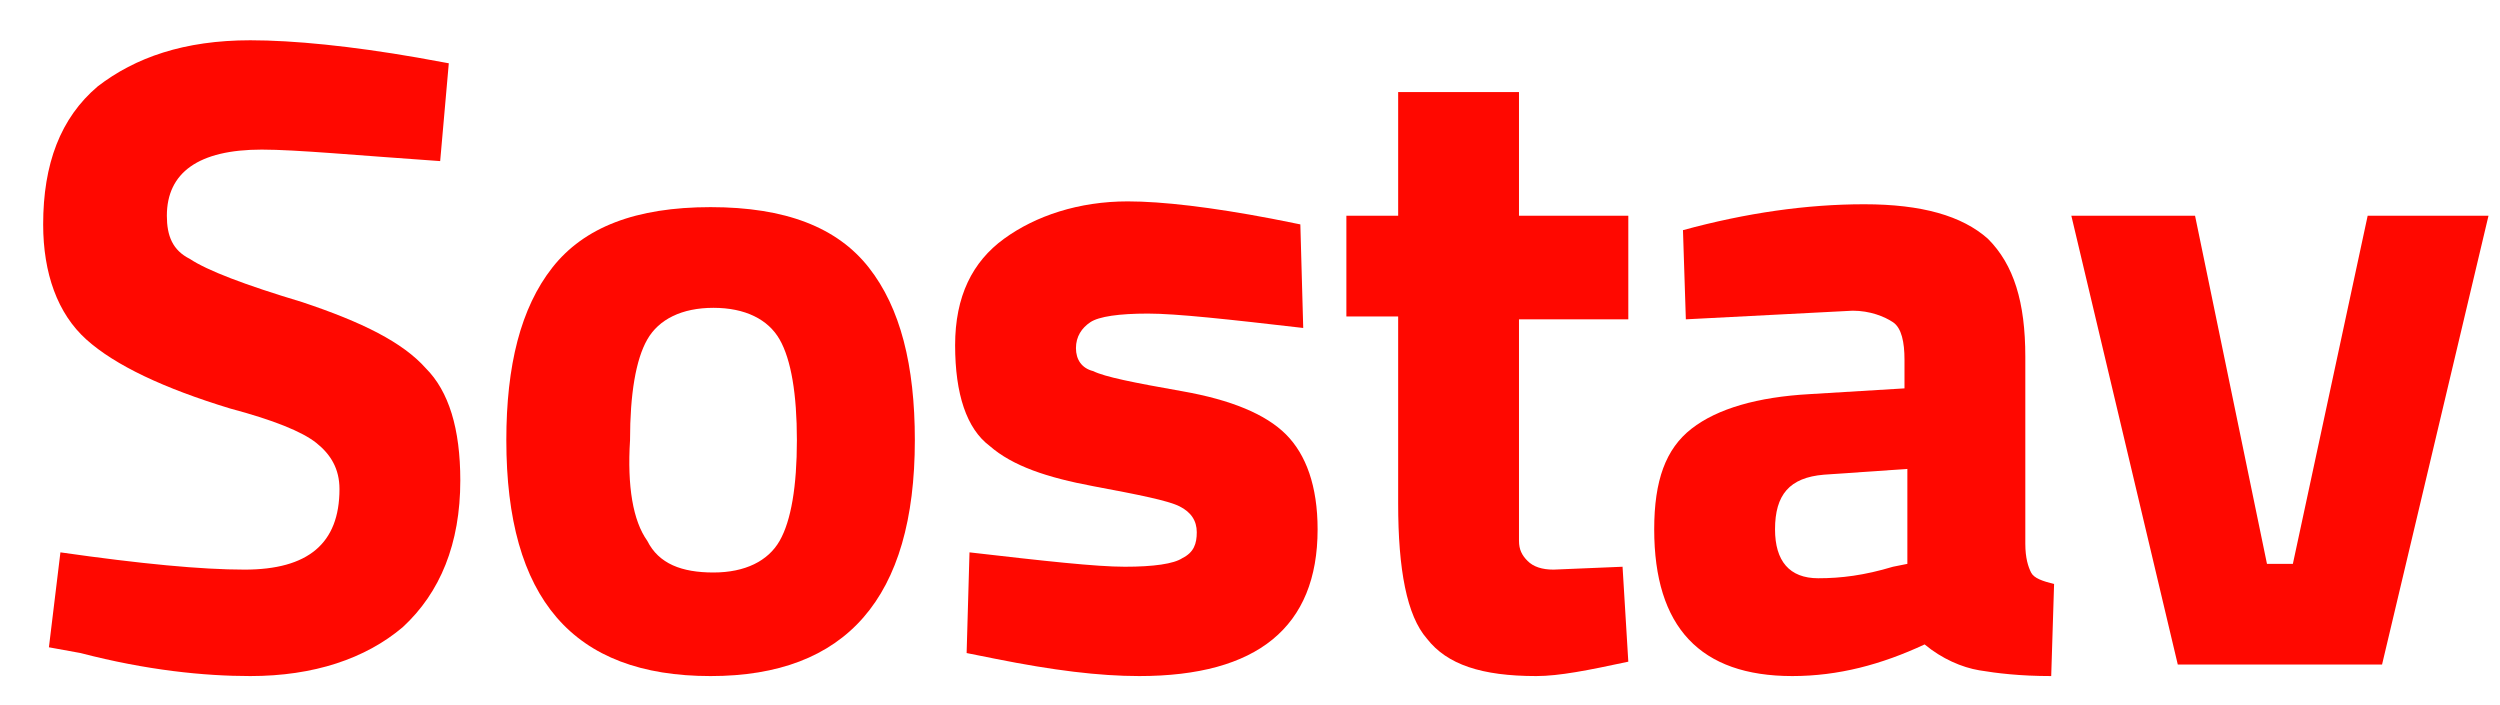
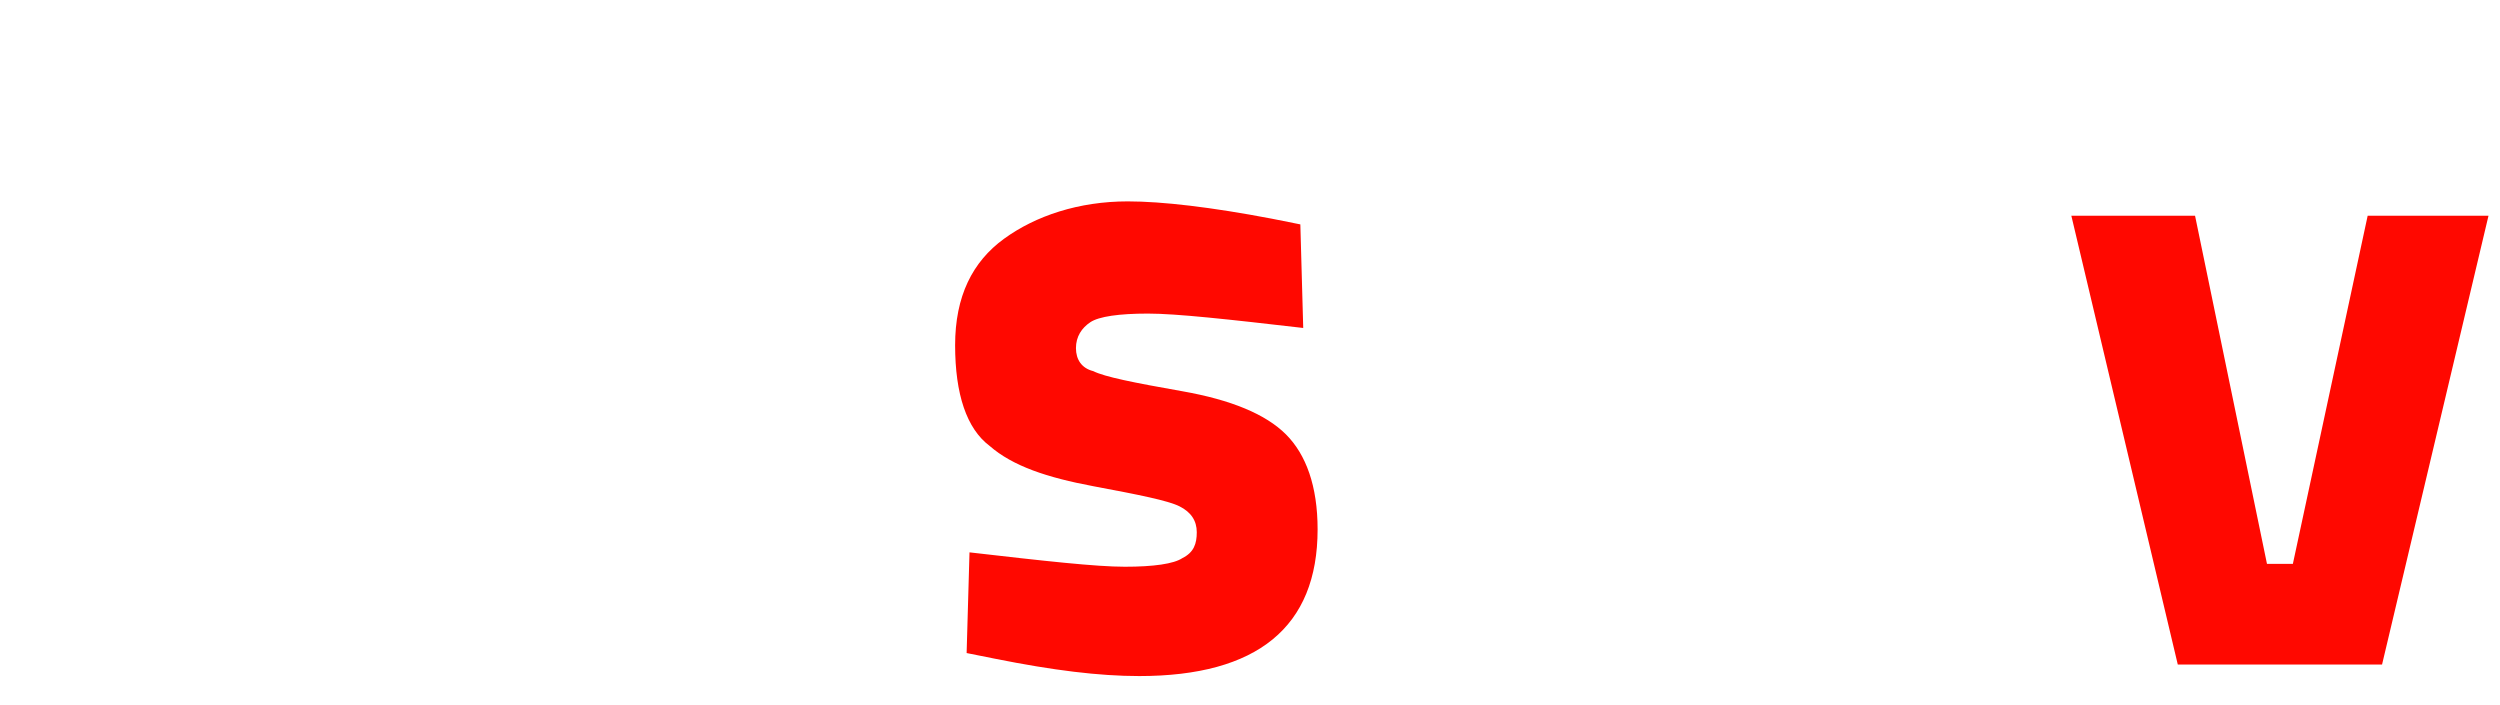
<svg xmlns="http://www.w3.org/2000/svg" version="1.1" id="Слой_1" x="0px" y="0px" viewBox="0 0 86.9 24.5" style="enable-background:new 0 0 86.9 24.5;" xml:space="preserve">
  <style type="text/css"> .st0{fill:#FF0800;} </style>
  <g>
-     <path class="st0" d="M9.1,5.2C6.9,5.2,5.8,6,5.8,7.5C5.8,8.2,6,8.7,6.6,9c0.6,0.4,1.9,0.9,3.9,1.5c2.1,0.7,3.5,1.4,4.3,2.3 c0.8,0.8,1.2,2.1,1.2,3.9c0,2.2-0.7,3.9-2,5.1c-1.3,1.1-3.1,1.7-5.3,1.7c-1.6,0-3.6-0.2-5.9-0.8l-1.1-0.2l0.4-3.3 c2.8,0.4,4.9,0.6,6.4,0.6c2.2,0,3.3-0.9,3.3-2.8c0-0.7-0.3-1.2-0.8-1.6c-0.5-0.4-1.5-0.8-3-1.2c-2.3-0.7-4-1.5-5-2.4 s-1.5-2.3-1.5-4c0-2.1,0.6-3.7,1.9-4.8c1.3-1,3-1.6,5.3-1.6c1.5,0,3.5,0.2,5.8,0.6l1.1,0.2l-0.3,3.4C12.4,5.4,10.3,5.2,9.1,5.2z" />
-     <path class="st0" d="M19.2,9.3c1.1-1.4,2.9-2.1,5.5-2.1s4.4,0.7,5.5,2.1s1.6,3.4,1.6,6c0,5.5-2.4,8.2-7.1,8.2 c-4.8,0-7.1-2.7-7.1-8.2C17.6,12.7,18.1,10.7,19.2,9.3z M22.5,18.8c0.4,0.8,1.2,1.1,2.3,1.1c1.1,0,1.9-0.4,2.3-1.1s0.6-1.9,0.6-3.5 s-0.2-2.8-0.6-3.5s-1.2-1.1-2.3-1.1c-1.1,0-1.9,0.4-2.3,1.1c-0.4,0.7-0.6,1.9-0.6,3.5C21.8,16.9,22,18.1,22.5,18.8z" />
    <path class="st0" d="M45.3,11.4c-2.6-0.3-4.4-0.5-5.4-0.5s-1.7,0.1-2,0.3s-0.5,0.5-0.5,0.9s0.2,0.7,0.6,0.8 c0.4,0.2,1.4,0.4,3.1,0.7c1.7,0.3,2.9,0.8,3.6,1.5c0.7,0.7,1.1,1.8,1.1,3.3c0,3.4-2.1,5.1-6.2,5.1c-1.4,0-3-0.2-5-0.6l-1-0.2 l0.1-3.5c2.6,0.3,4.4,0.5,5.4,0.5s1.7-0.1,2-0.3c0.4-0.2,0.5-0.5,0.5-0.9s-0.2-0.7-0.6-0.9c-0.4-0.2-1.4-0.4-3-0.7 c-1.6-0.3-2.8-0.7-3.6-1.4c-0.8-0.6-1.2-1.8-1.2-3.5s0.6-2.9,1.7-3.7C36,7.5,37.5,7,39.2,7c1.2,0,2.9,0.2,5,0.6l1,0.2L45.3,11.4z" />
-     <path class="st0" d="M56.6,11.1h-3.8v6.4c0,0.6,0,1.1,0,1.3c0,0.3,0.1,0.5,0.3,0.7s0.5,0.3,0.9,0.3l2.4-0.1l0.2,3.3 c-1.4,0.3-2.4,0.5-3.2,0.5c-1.9,0-3.1-0.4-3.8-1.3c-0.7-0.8-1-2.4-1-4.7V11h-1.8V7.5h1.8V3.2h4.2v4.3h3.8 C56.6,7.5,56.6,11.1,56.6,11.1z" />
-     <path class="st0" d="M70.4,12.4v6.5c0,0.5,0.1,0.8,0.2,1s0.4,0.3,0.8,0.4l-0.1,3.2c-1.1,0-1.9-0.1-2.5-0.2s-1.3-0.4-1.9-0.9 c-1.5,0.7-3,1.1-4.6,1.1c-3.2,0-4.8-1.7-4.8-5.1c0-1.7,0.4-2.8,1.3-3.5c0.9-0.7,2.3-1.1,4.1-1.2l3.3-0.2v-1c0-0.6-0.1-1.1-0.4-1.3 s-0.8-0.4-1.4-0.4l-5.8,0.3L58.5,8c2.2-0.6,4.3-0.9,6.3-0.9c2,0,3.4,0.4,4.3,1.2C70,9.2,70.4,10.5,70.4,12.4z M63.4,16.5 c-1.2,0.1-1.7,0.7-1.7,1.9c0,1.1,0.5,1.7,1.5,1.7c0.8,0,1.6-0.1,2.6-0.4l0.5-0.1v-3.3L63.4,16.5z" />
    <path class="st0" d="M72,7.5h4.3l2.5,12.1h0.9l2.6-12.1h4.2l-3.7,15.6h-7.1L72,7.5z" />
  </g>
</svg>